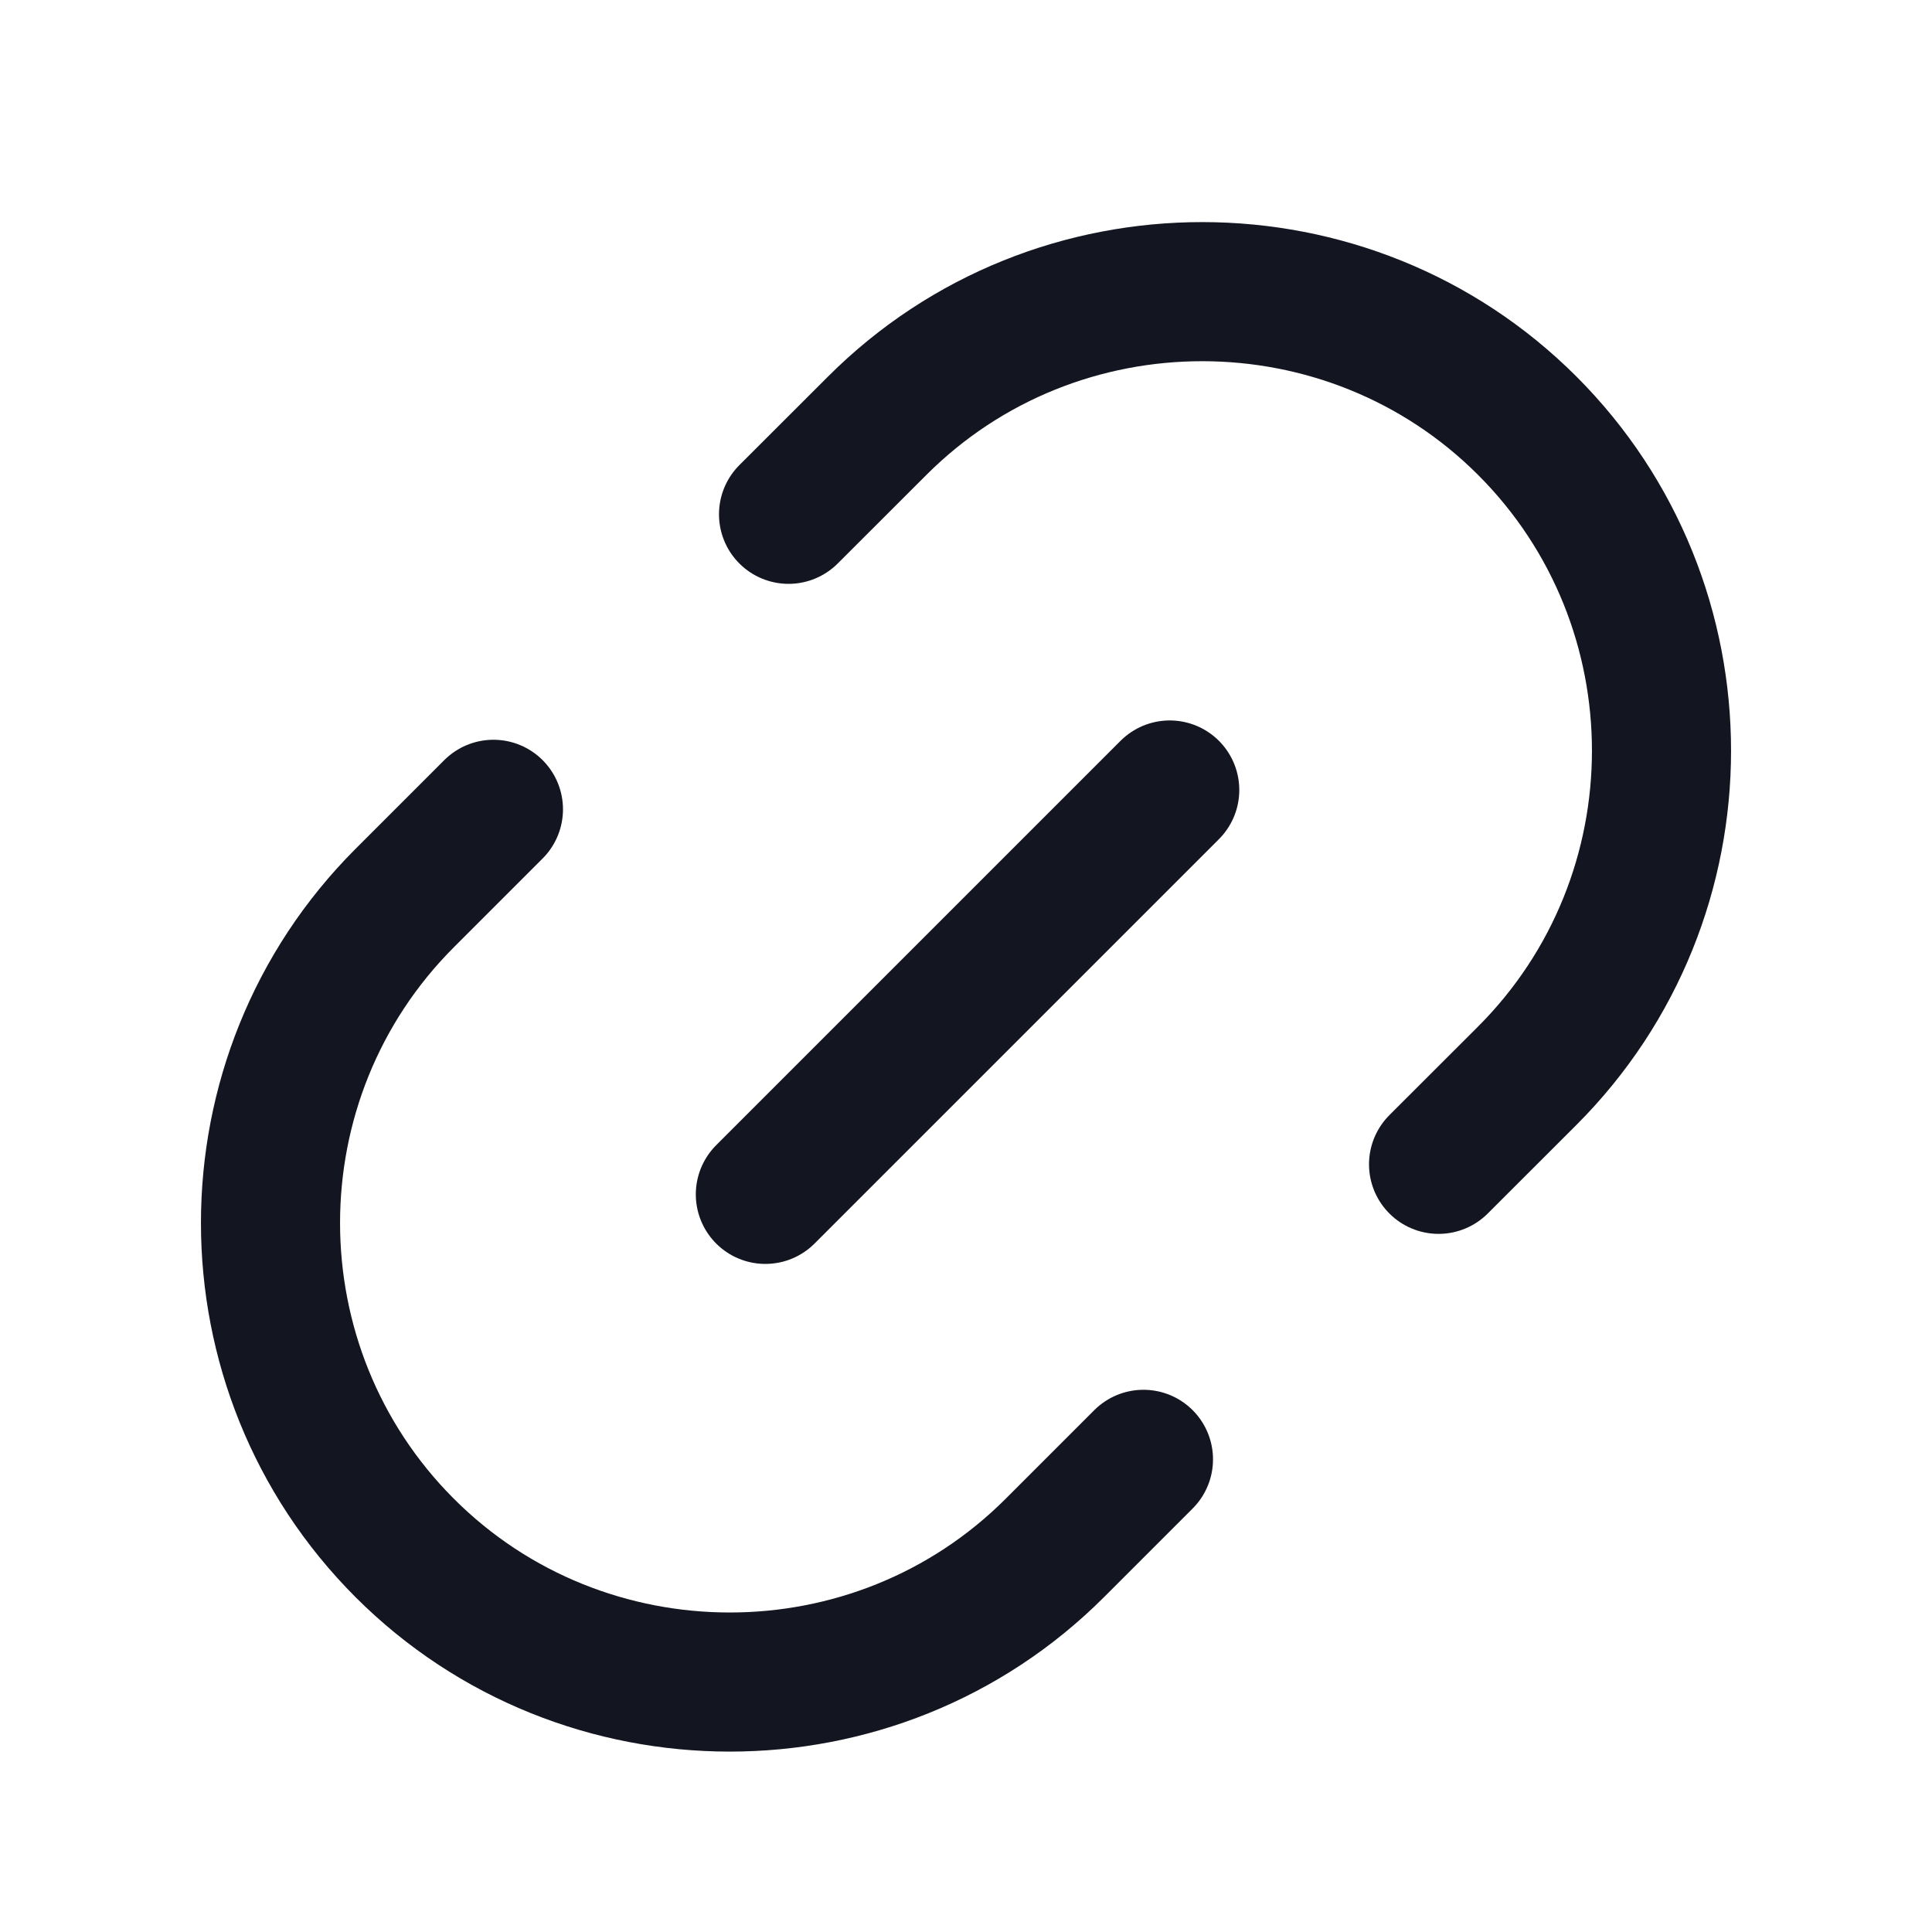
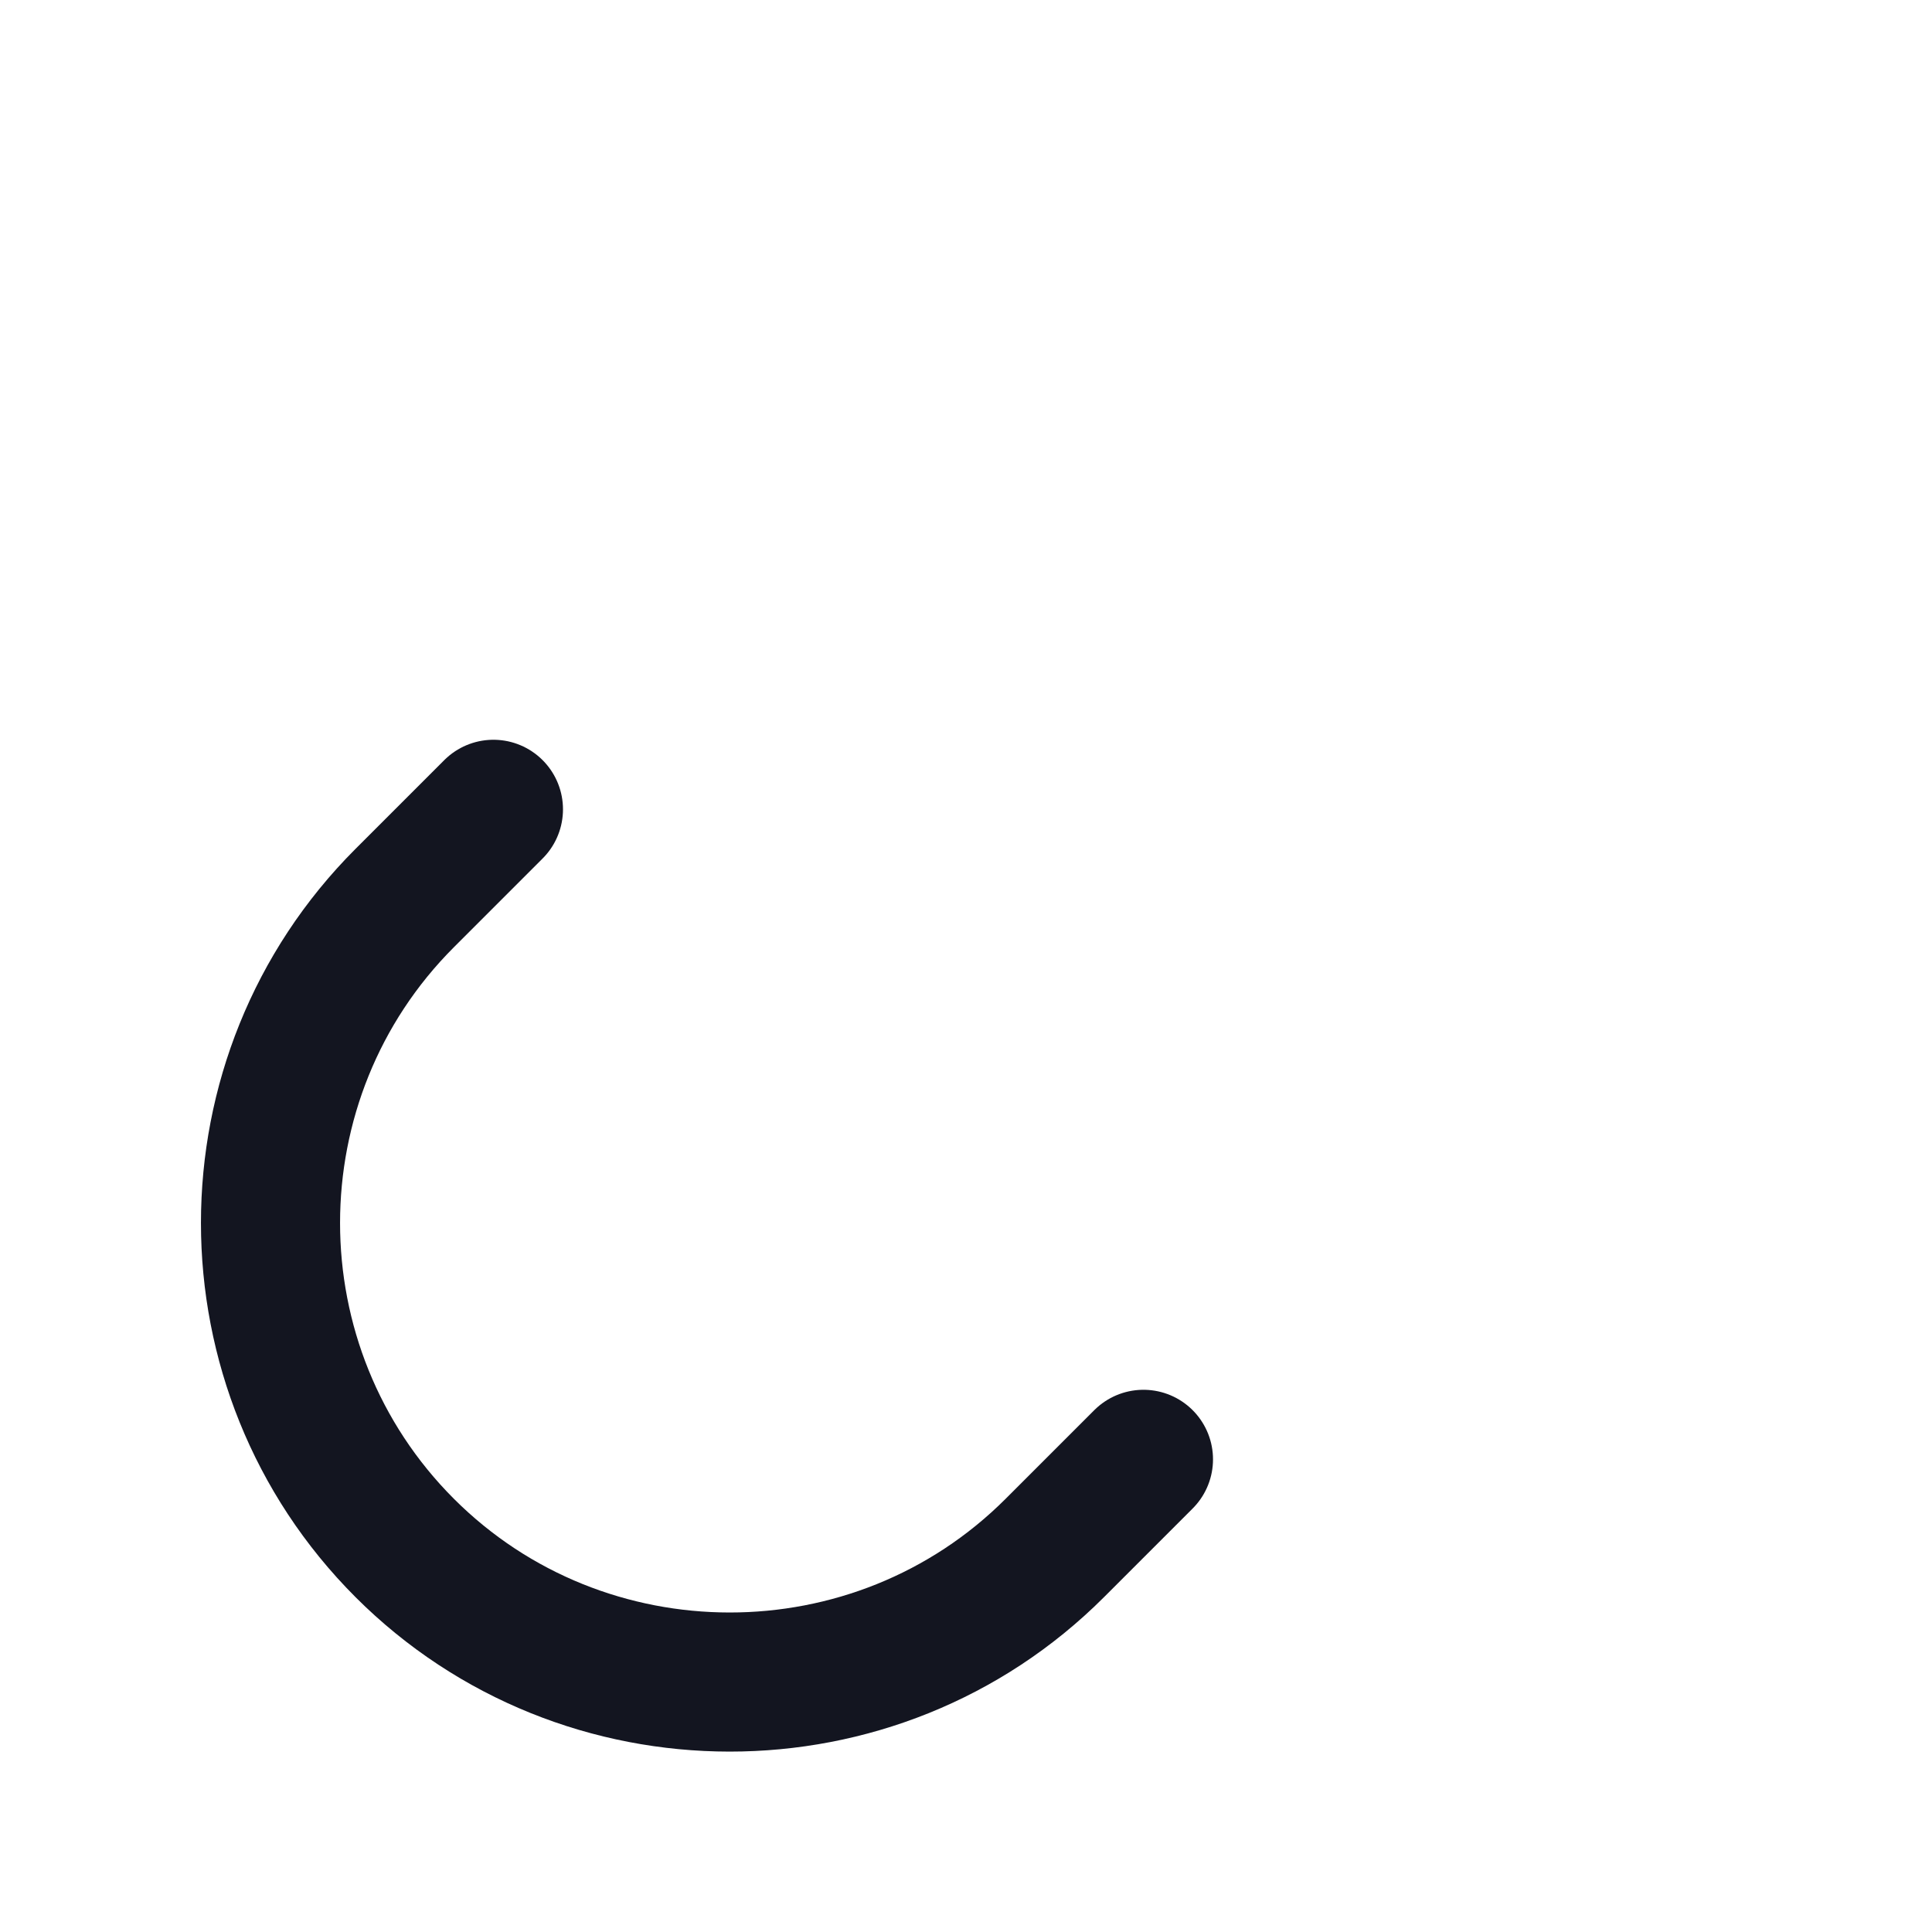
<svg xmlns="http://www.w3.org/2000/svg" width="20" height="20" viewBox="0 0 20 20" fill="none">
  <path d="M5.108 8.378L4.19 9.296C2.337 11.149 2.337 14.171 4.19 16.025C6.037 17.872 9.065 17.878 10.919 16.025L11.837 15.107" stroke="#131520" stroke-width="1.44" stroke-linecap="round" stroke-linejoin="round" />
-   <path d="M14.892 12.053L15.81 11.136C17.663 9.282 17.663 6.26 15.81 4.407C13.963 2.56 10.935 2.553 9.081 4.407L8.163 5.324" stroke="#131520" stroke-width="1.44" stroke-linecap="round" stroke-linejoin="round" />
-   <path d="M12.109 8.178L7.923 12.364" stroke="#131520" stroke-width="1.44" stroke-linecap="round" stroke-linejoin="round" />
</svg>